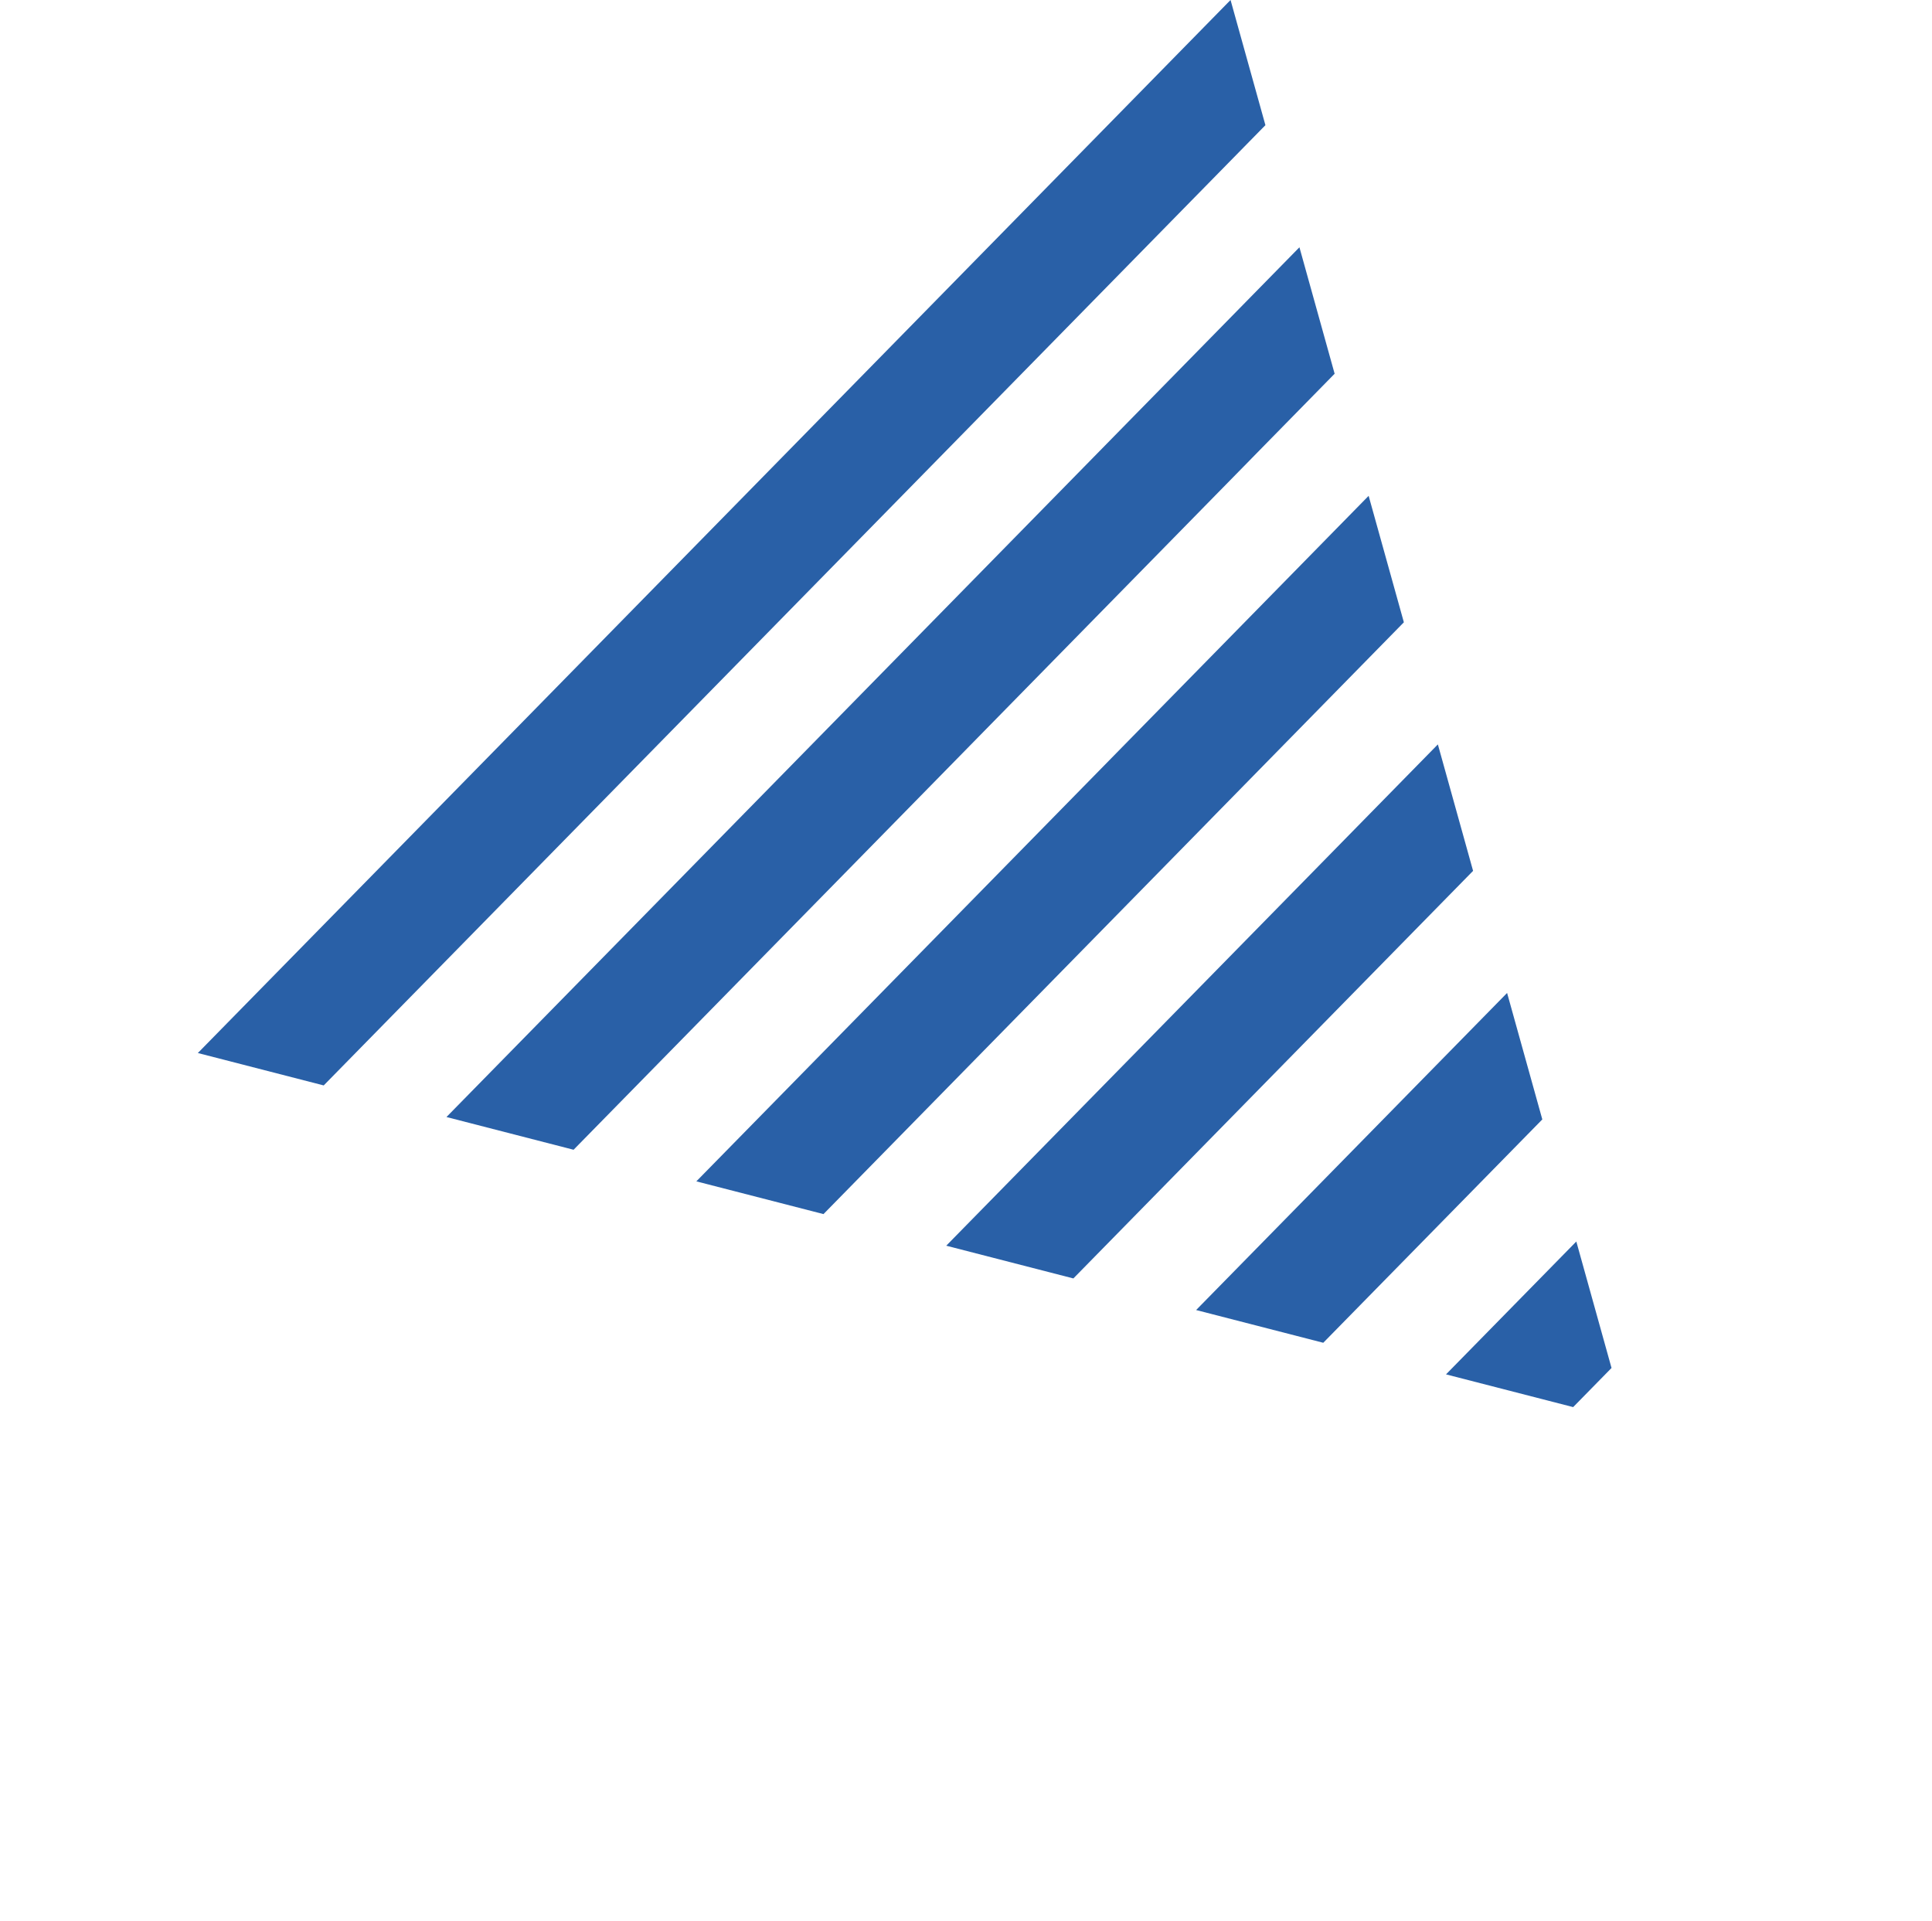
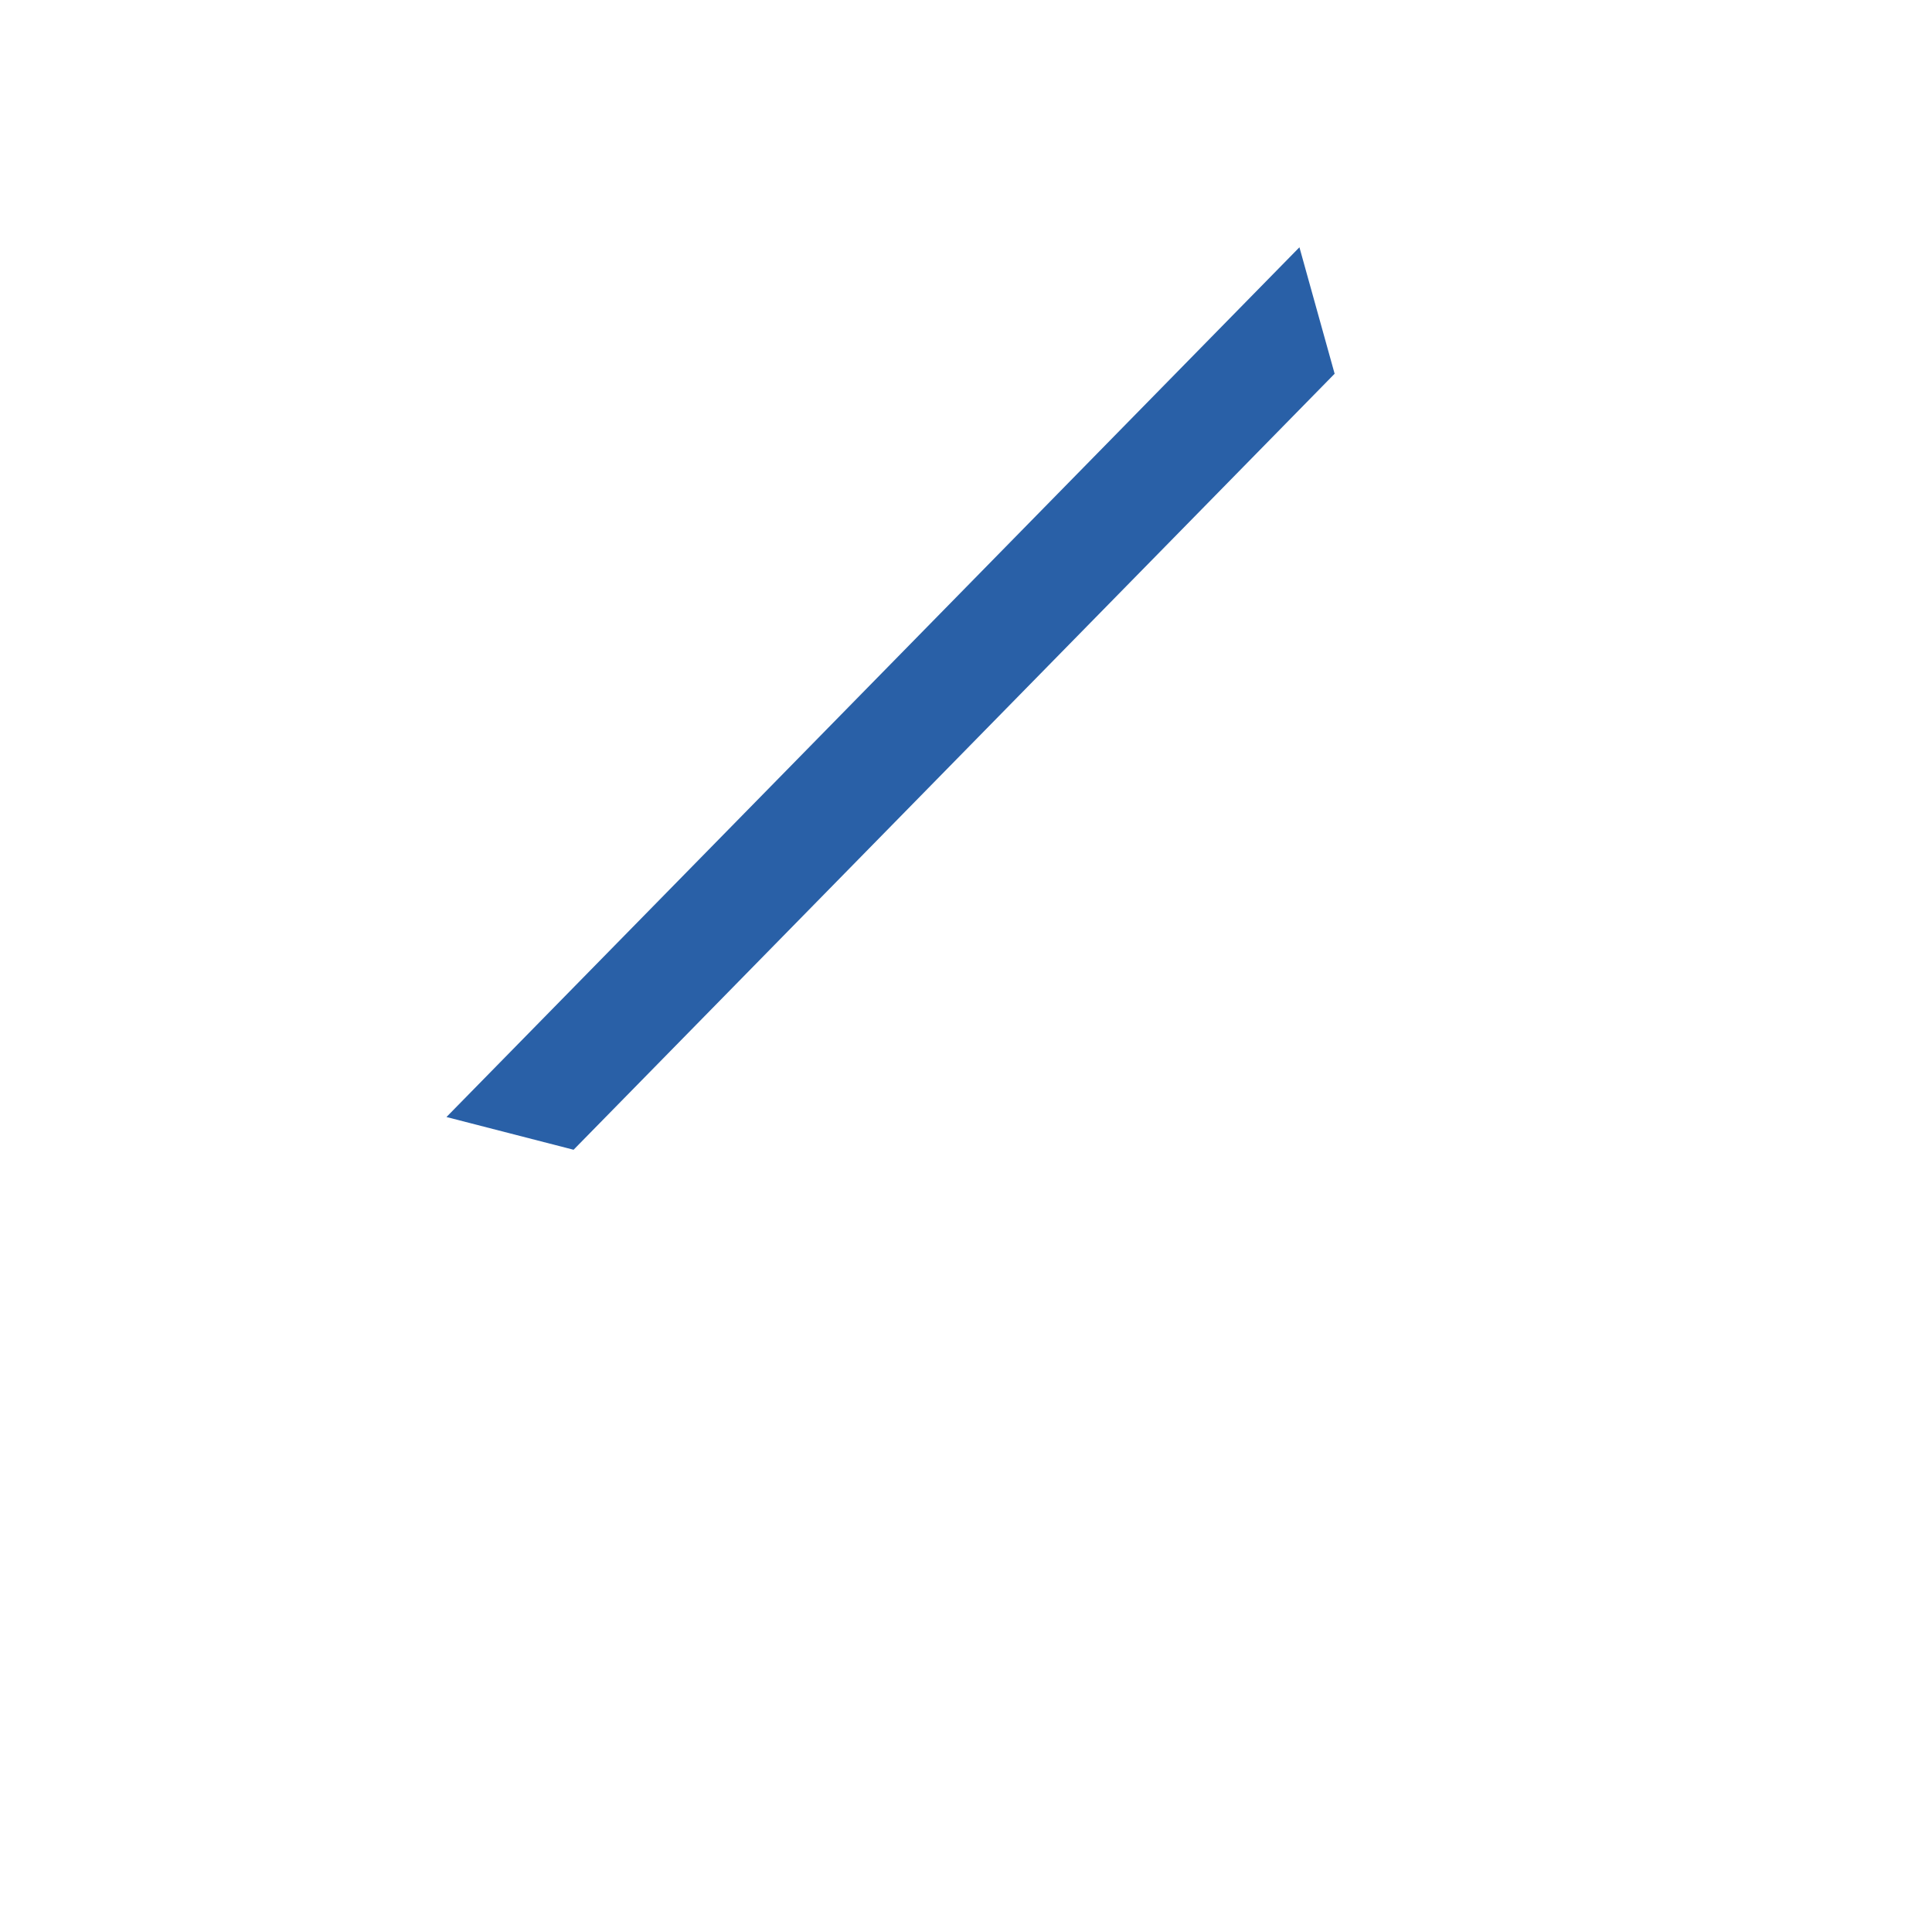
<svg xmlns="http://www.w3.org/2000/svg" width="180px" height="179px" viewBox="0 0 180 179" version="1.1">
  <title>@0.5xAsset#11</title>
  <defs>
    <filter color-interpolation-filters="auto" id="filter-1">
      <feColorMatrix in="SourceGraphic" type="matrix" values="0 0 0 0 1 0 0 0 0 0.341 0 0 0 0 0.137 0 0 0 1 0" />
    </filter>
  </defs>
  <g id="Page-1" stroke="none" stroke-width="1" fill="none" fill-rule="evenodd">
    <g id="Landing-Page-FAQ-More" transform="translate(-166, -2052)">
      <g id="Asset#11" transform="translate(0, 2089)" filter="url(#filter-1)">
        <g transform="translate(255.7, 52.173) rotate(60) translate(-255.7, -52.173) translate(190.947, -14.019)">
-           <polygon id="Fill-1" fill="#2960A7" points="36.865 132.383 45.343 123.738 11.726 3.019 0 0" />
          <polygon id="Fill-2" fill="#2960A7" points="53.611 115.305 23.163 5.963 35.007 9.014 62.174 106.573" />
-           <polygon id="Fill-3" fill="#2960A7" points="70.443 98.141 46.444 11.959 58.289 15.008 79.007 89.407" />
-           <polygon id="Fill-4" fill="#2960A7" points="87.276 80.975 69.726 17.953 81.571 21.003 95.84 72.242" />
-           <polygon id="Fill-5" fill="#2960A7" points="104.108 63.81 93.008 23.947 104.853 26.997 112.672 55.077" />
-           <polygon id="Fill-6" fill="#2960A7" points="120.94 46.645 129.504 37.911 128.134 32.992 116.289 29.942" />
        </g>
      </g>
    </g>
  </g>
</svg>